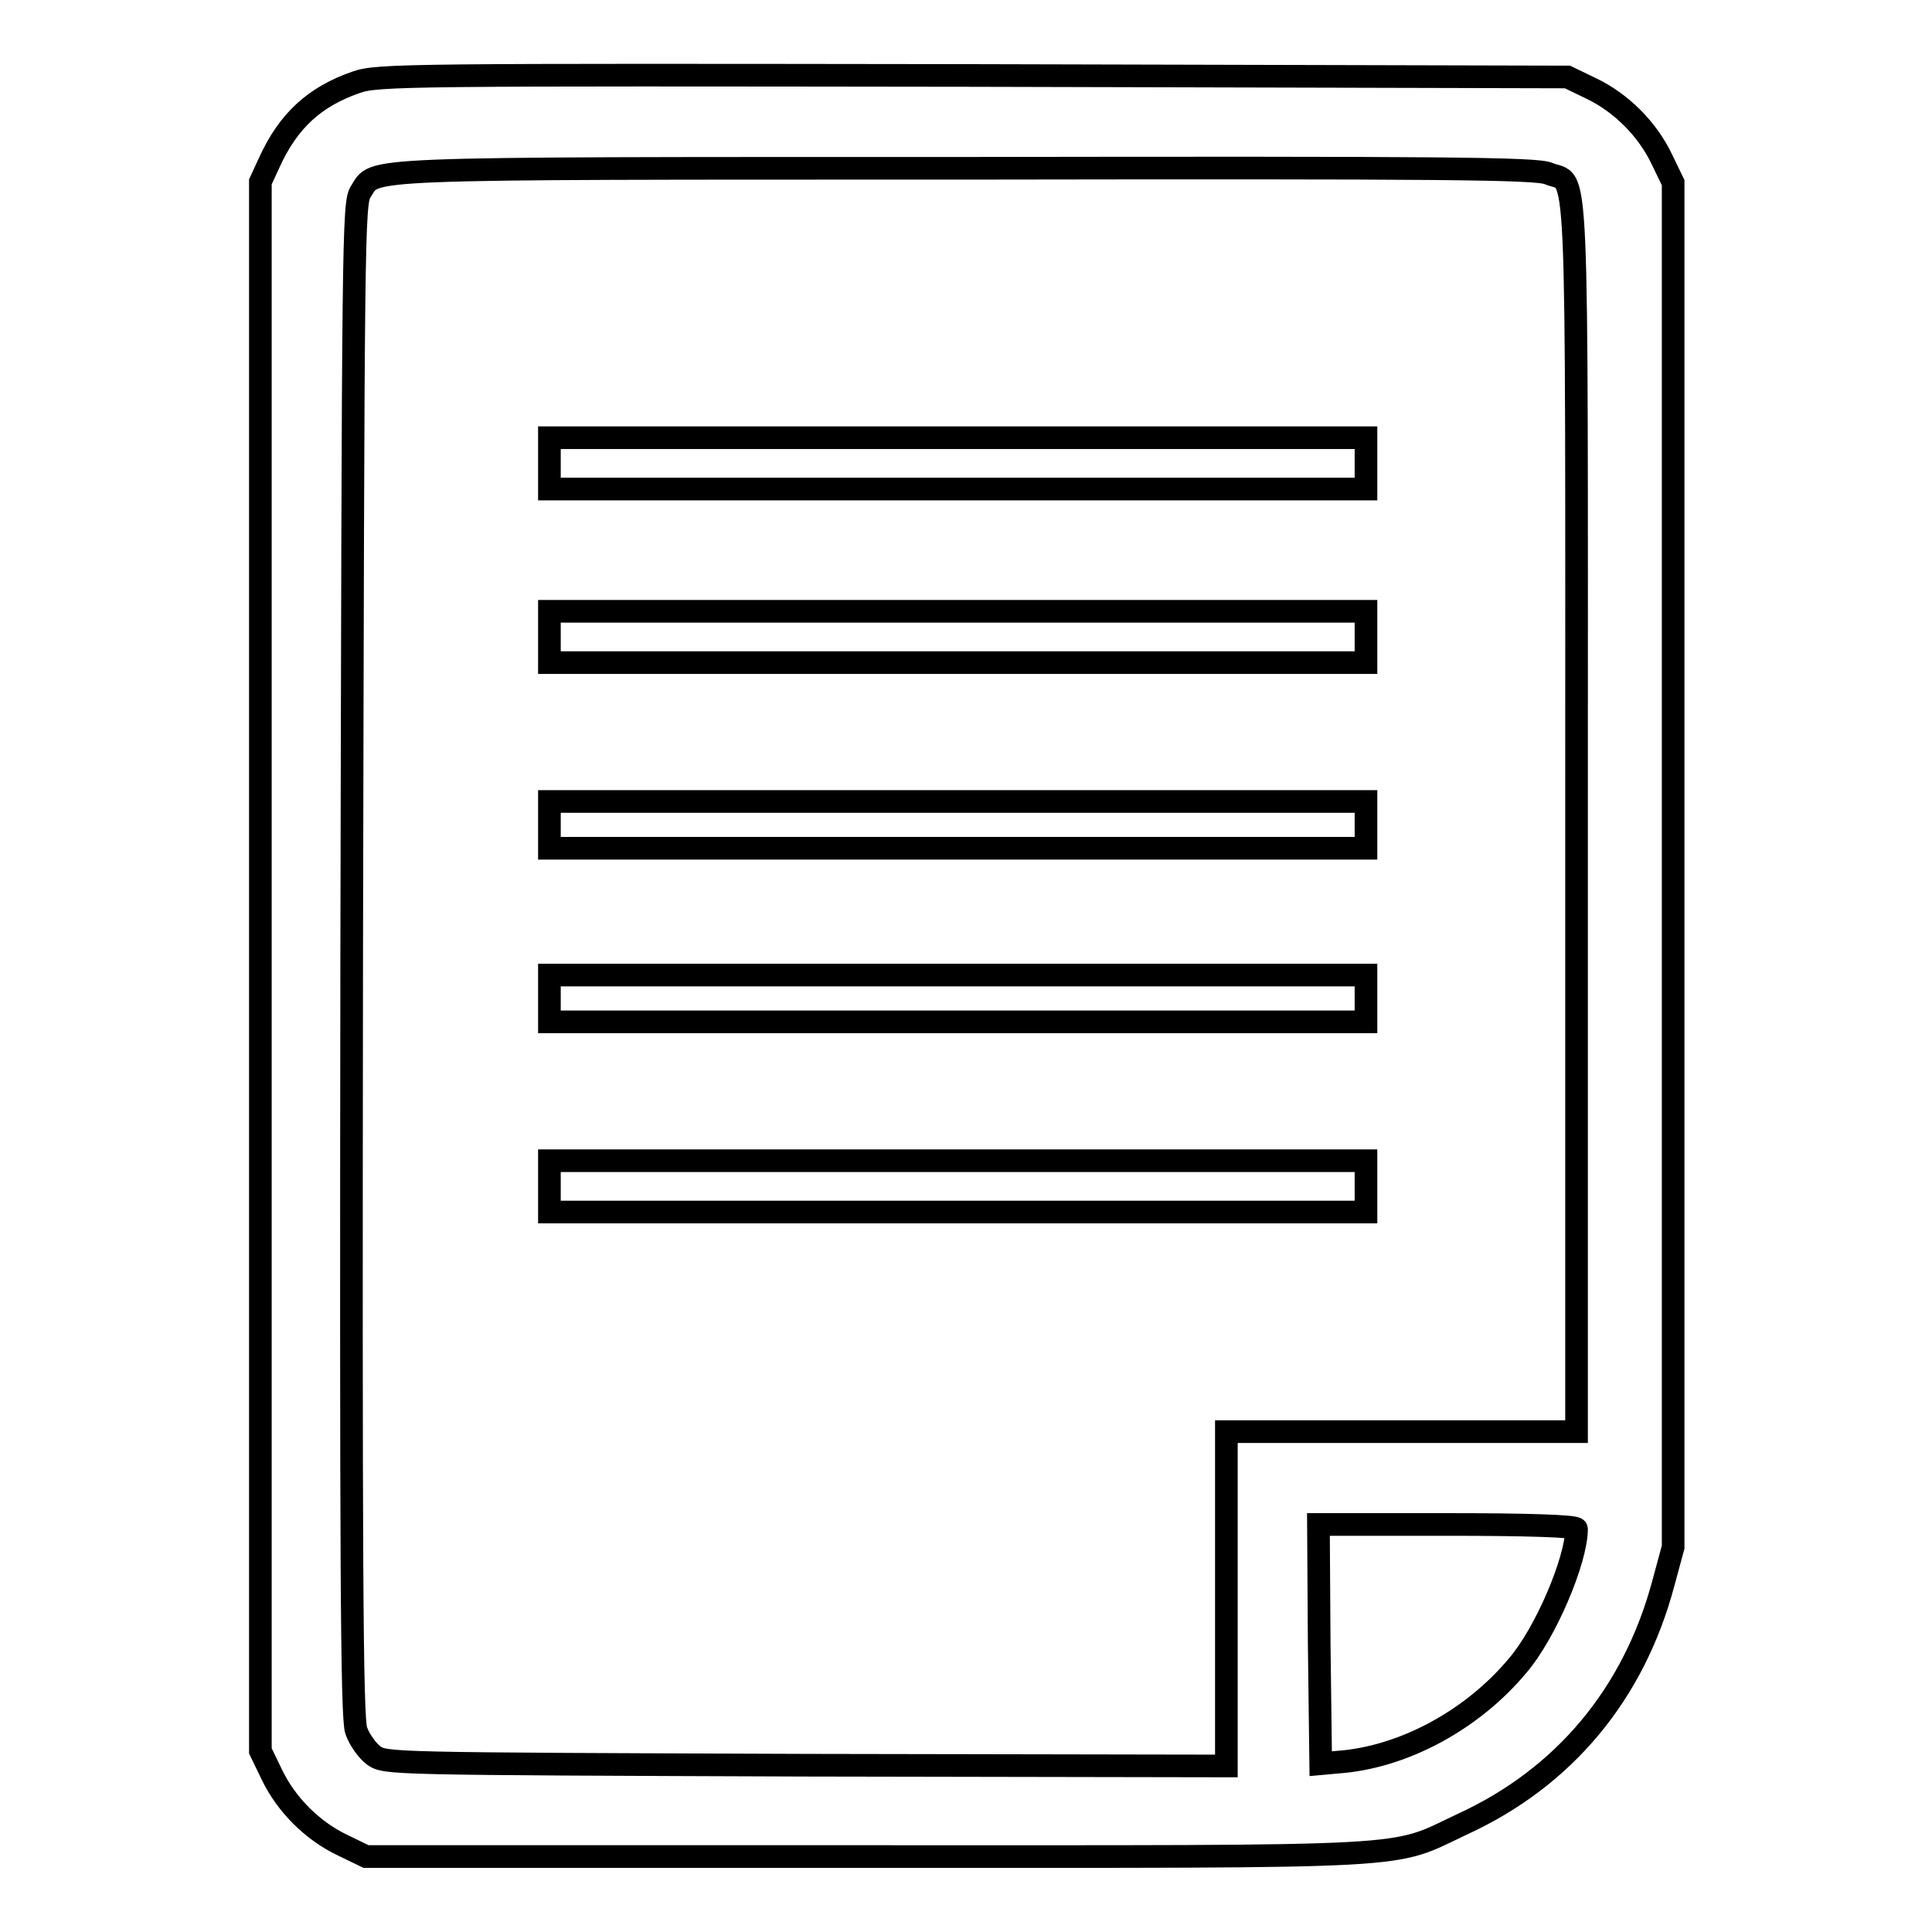
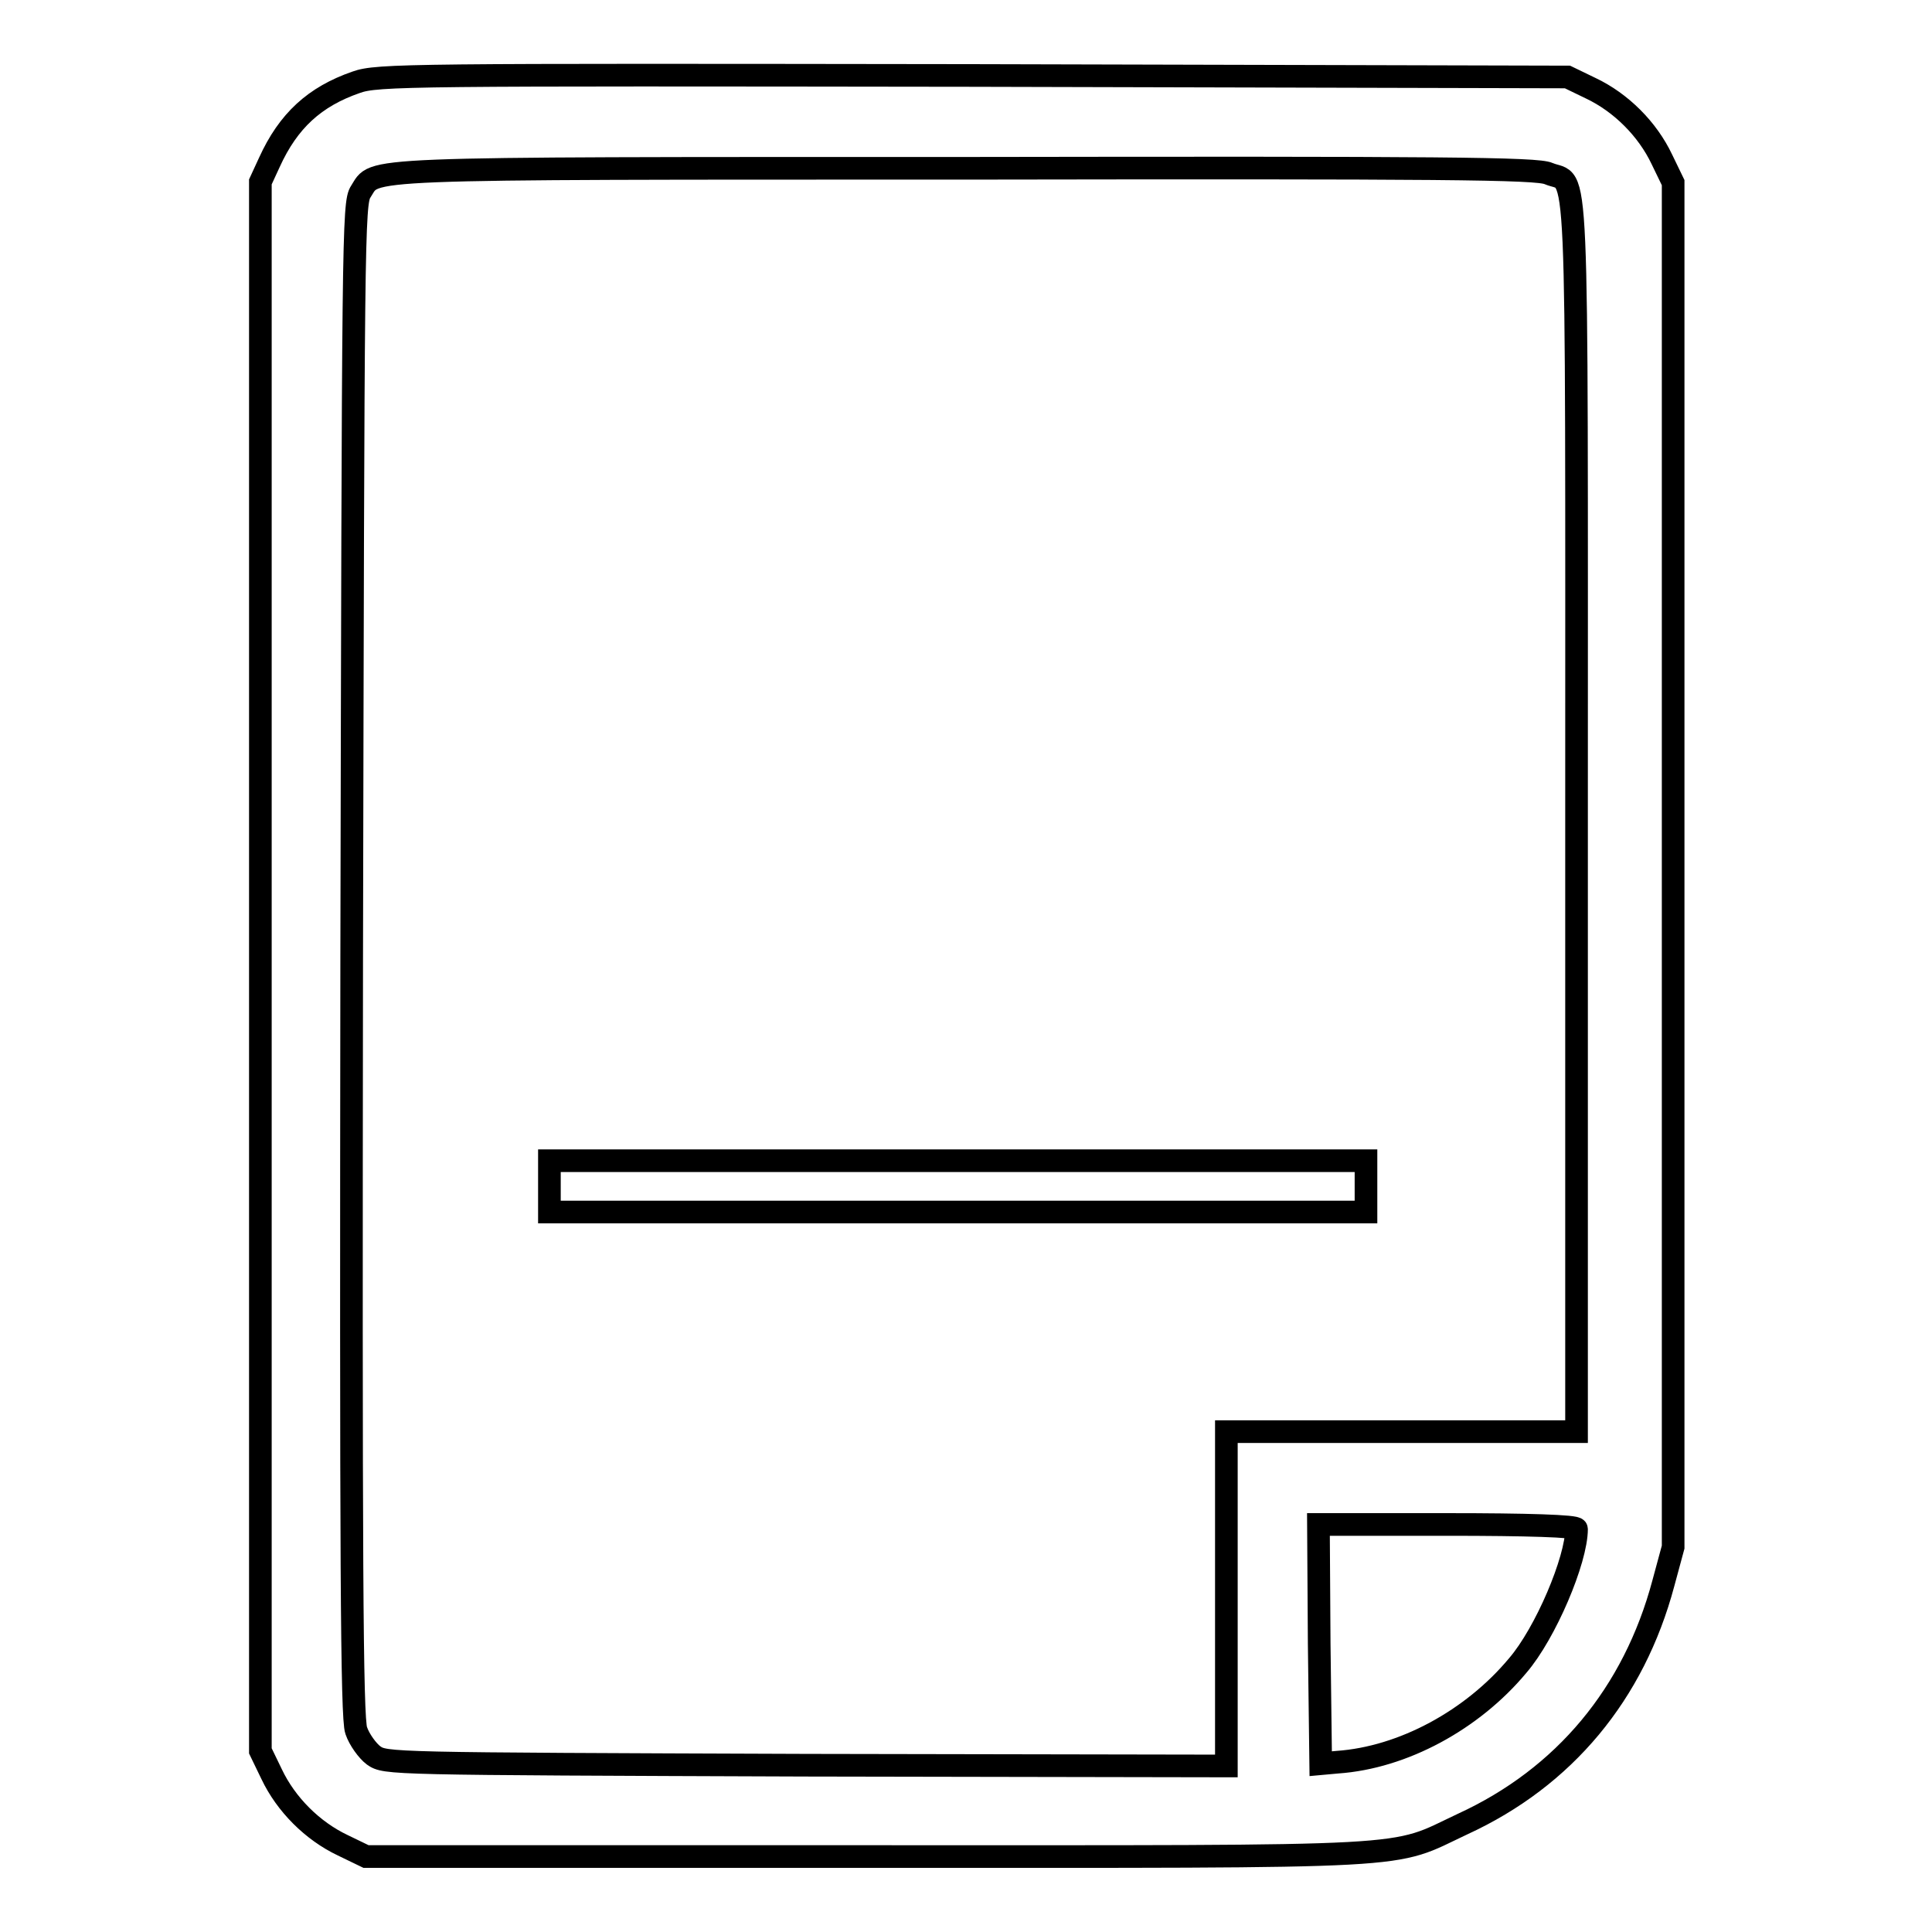
<svg xmlns="http://www.w3.org/2000/svg" version="1.1" x="0px" y="0px" viewBox="0 0 256 256" enable-background="new 0 0 256 256" xml:space="preserve">
  <g>
    <g>
      <g>
        <path stroke-width="3" fill-opacity="0" stroke="#000000" d="M47.2,10.9c-5.5,1.9-9,5.1-11.5,10.6l-1.2,2.6v103.9V232l1.5,3.1c1.9,4,5.4,7.5,9.4,9.4l3.1,1.5h66.4c74.6,0,69.1,0.3,78.9-4.3c13.5-6.2,22.7-17.3,26.6-31.9l1.3-4.8v-90.5V24.2l-1.5-3.1c-1.9-4-5.4-7.5-9.4-9.4l-3.1-1.5L128.8,10C54.2,9.9,50,9.9,47.2,10.9z M205.2,23c4,1.7,3.7-5.7,3.7,85v81.7h-23.2h-23.2v22.1V234l-55.7-0.1c-55.6-0.2-55.7-0.2-57.3-1.3c-0.8-0.6-1.9-2.1-2.3-3.3c-0.6-1.6-0.7-22.8-0.6-102.2c0.2-95.8,0.2-100.2,1.2-101.7c2.1-3.2-2-3.1,80.1-3.1C191.2,22.2,203.7,22.3,205.2,23z M208.9,202.6c0,4.1-4.1,13.8-7.8,18.1c-6,7.2-15.2,12.2-23.9,12.8l-2.2,0.2l-0.2-15.9l-0.1-15.8h17.1C202.3,202,208.9,202.2,208.9,202.6z" />
-         <path stroke-width="3" fill-opacity="0" stroke="#000000" d="M72.8,61.4v3.4h54.1h54.1v-3.4v-3.4h-54.1H72.8V61.4z" />
-         <path stroke-width="3" fill-opacity="0" stroke="#000000" d="M72.8,84.4v3.4h54.1h54.1v-3.4V81h-54.1H72.8V84.4z" />
-         <path stroke-width="3" fill-opacity="0" stroke="#000000" d="M72.8,109.3v3.1h54.1h54.1v-3.1v-3.1h-54.1H72.8V109.3z" />
-         <path stroke-width="3" fill-opacity="0" stroke="#000000" d="M72.8,132.3v3.1h54.1h54.1v-3.1v-3.1h-54.1H72.8V132.3z" />
        <path stroke-width="3" fill-opacity="0" stroke="#000000" d="M72.8,157.2v3.4h54.1h54.1v-3.4v-3.4h-54.1H72.8V157.2z" />
      </g>
    </g>
  </g>
</svg>